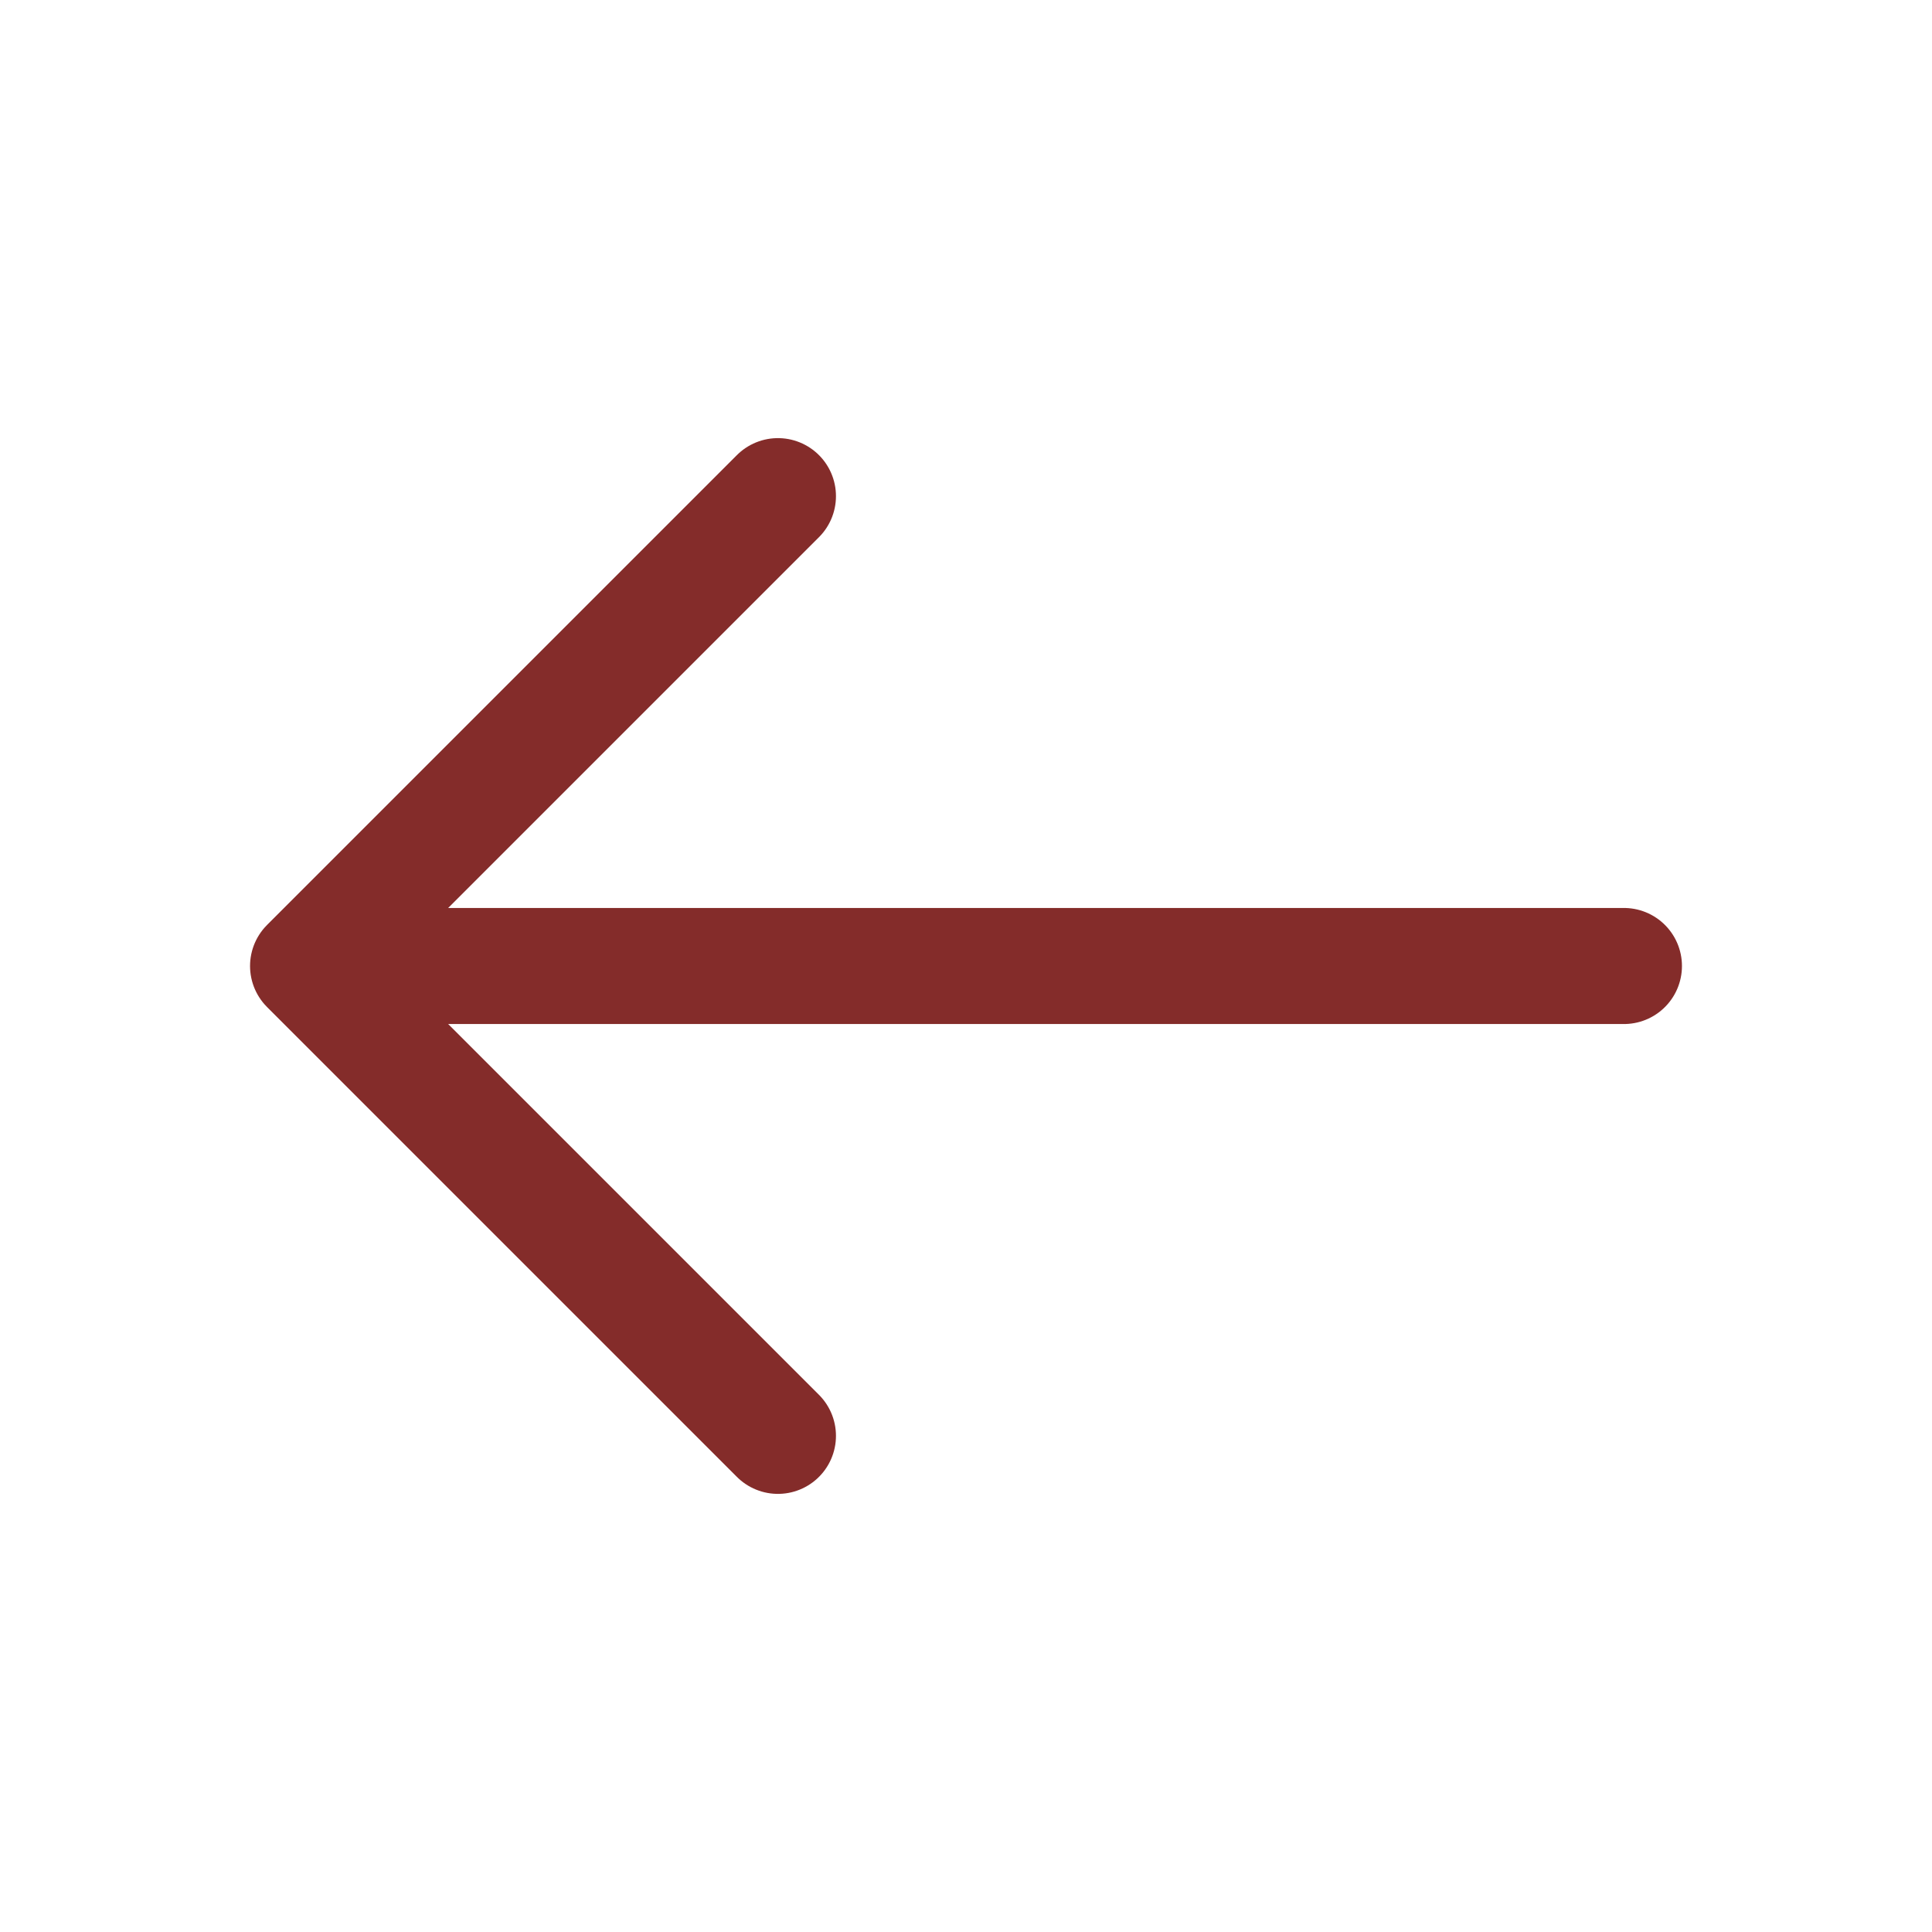
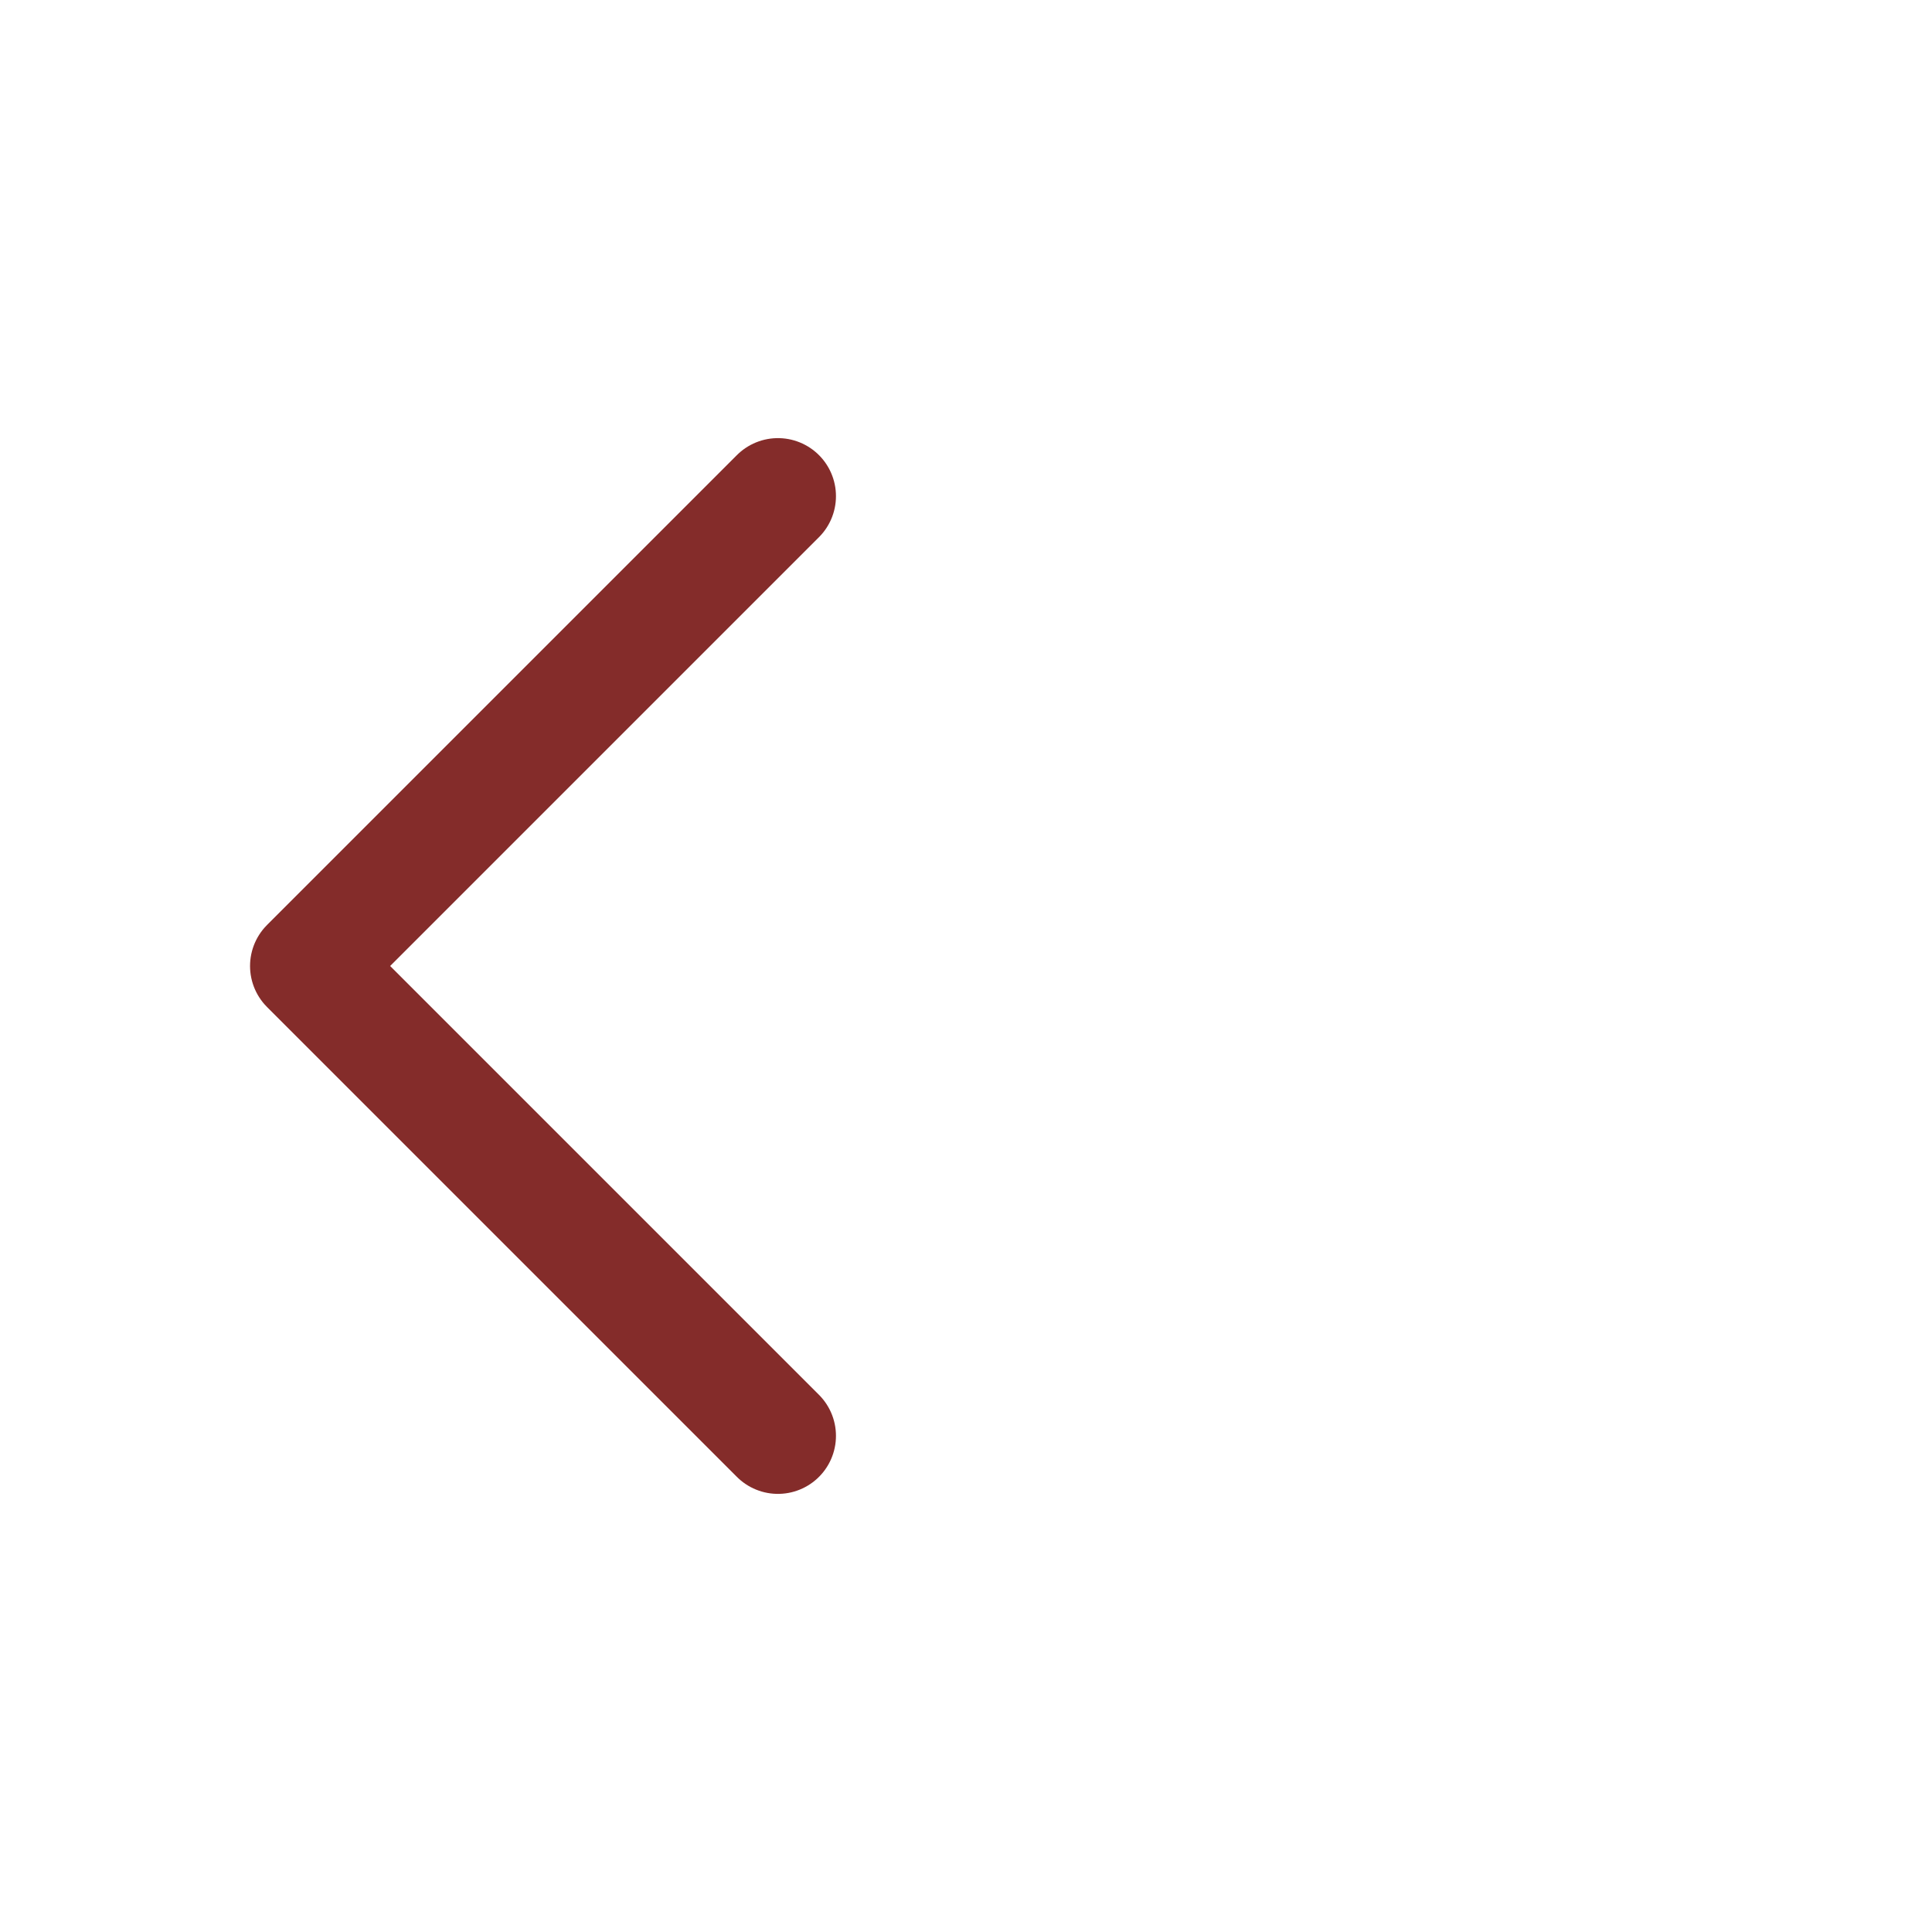
<svg xmlns="http://www.w3.org/2000/svg" width="26" height="26" viewBox="0 0 26 26" fill="none">
  <path d="M10.469 19.323L4.146 13L10.469 6.677" stroke="#842C2A" stroke-width="1.562" stroke-miterlimit="10" stroke-linecap="round" stroke-linejoin="round" />
-   <path d="M21.854 13L4.323 13" stroke="#842C2A" stroke-width="1.562" stroke-miterlimit="10" stroke-linecap="round" stroke-linejoin="round" />
</svg>